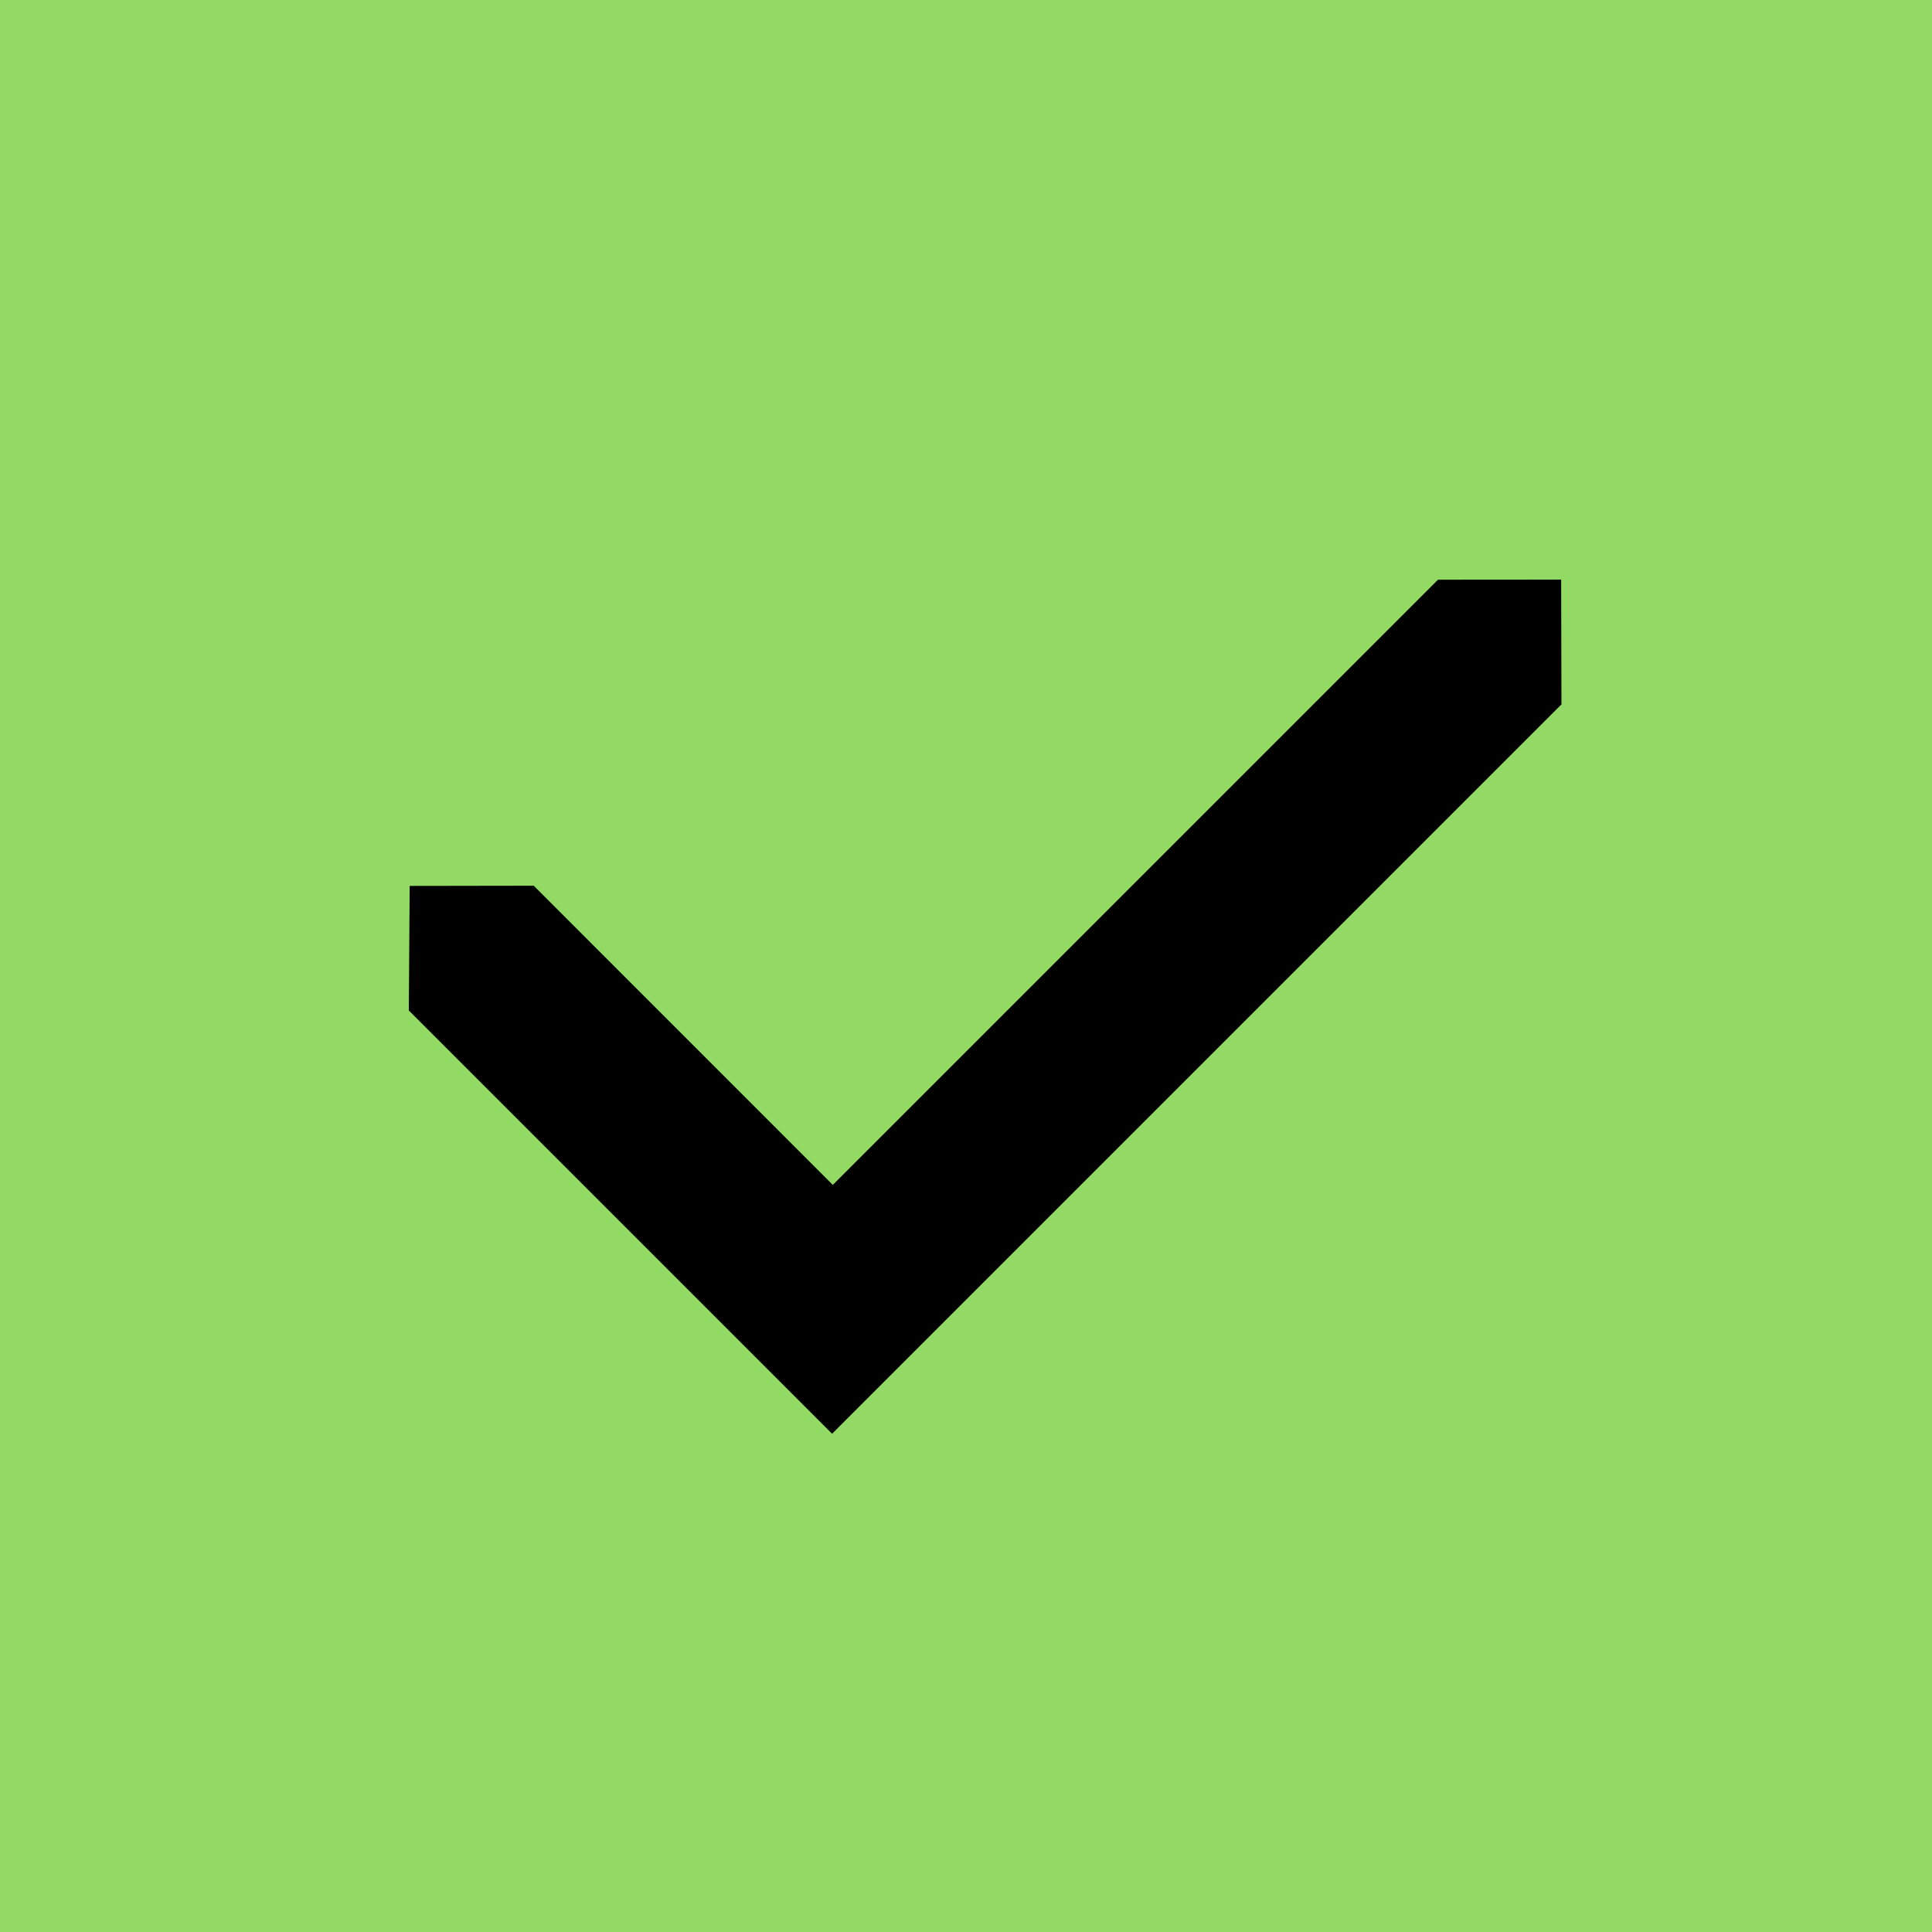
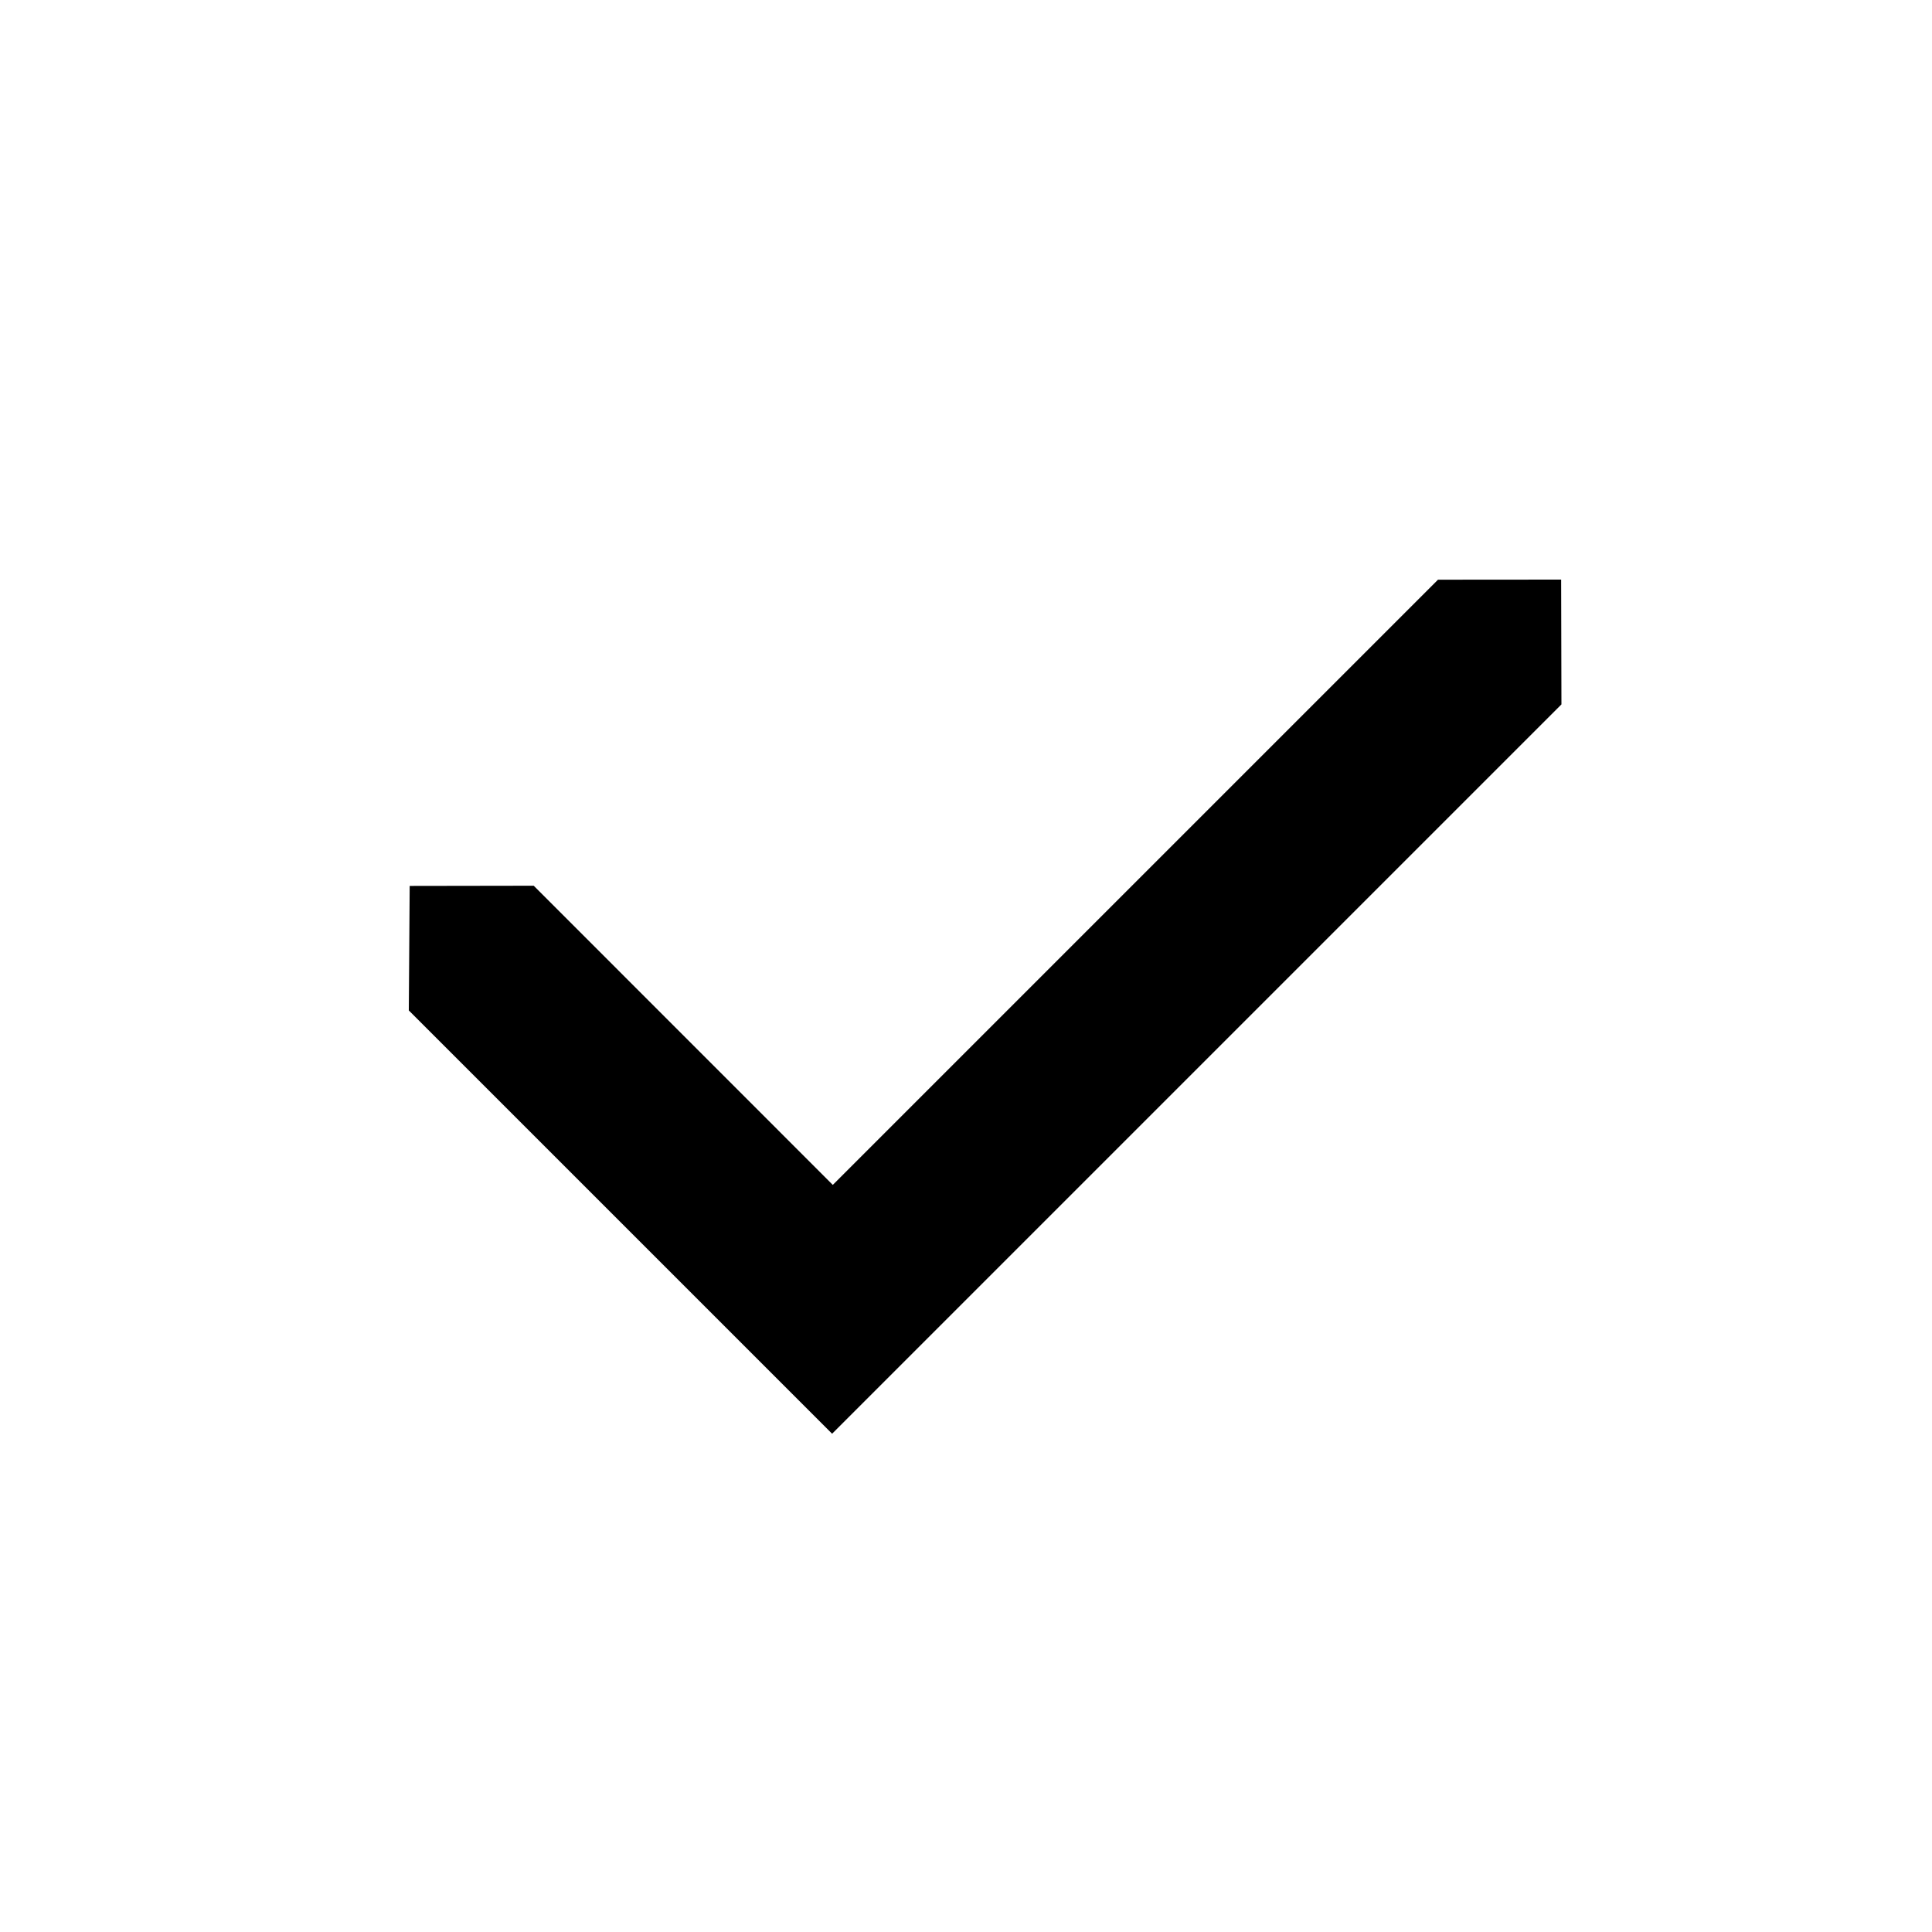
<svg xmlns="http://www.w3.org/2000/svg" width="20" height="20" viewBox="0 0 20 20" fill="none">
-   <rect width="20" height="20" fill="#92DA63" />
  <path d="M8.614 14.842L16.164 7.292L16.161 6L14.886 6.001L8.621 12.266L5.525 9.169L4.241 9.171L4.232 10.46L8.614 14.842Z" fill="black" />
</svg>